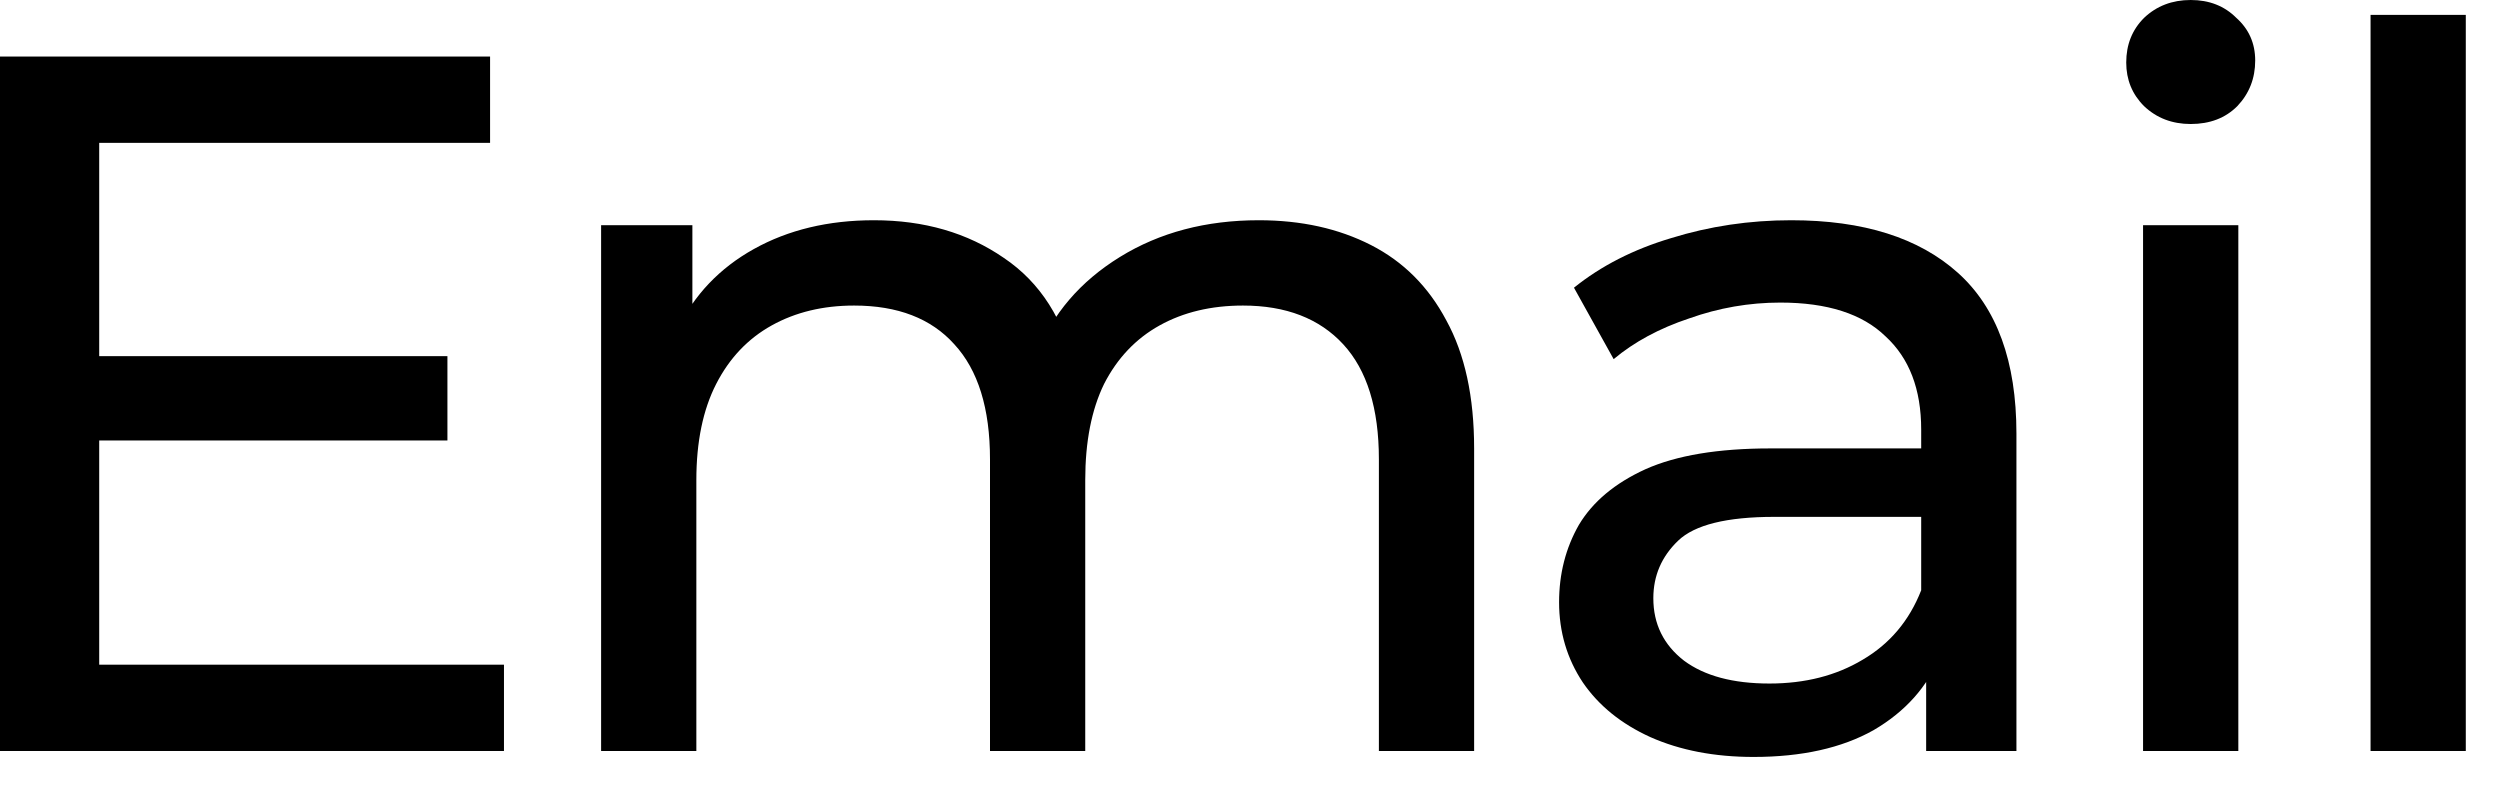
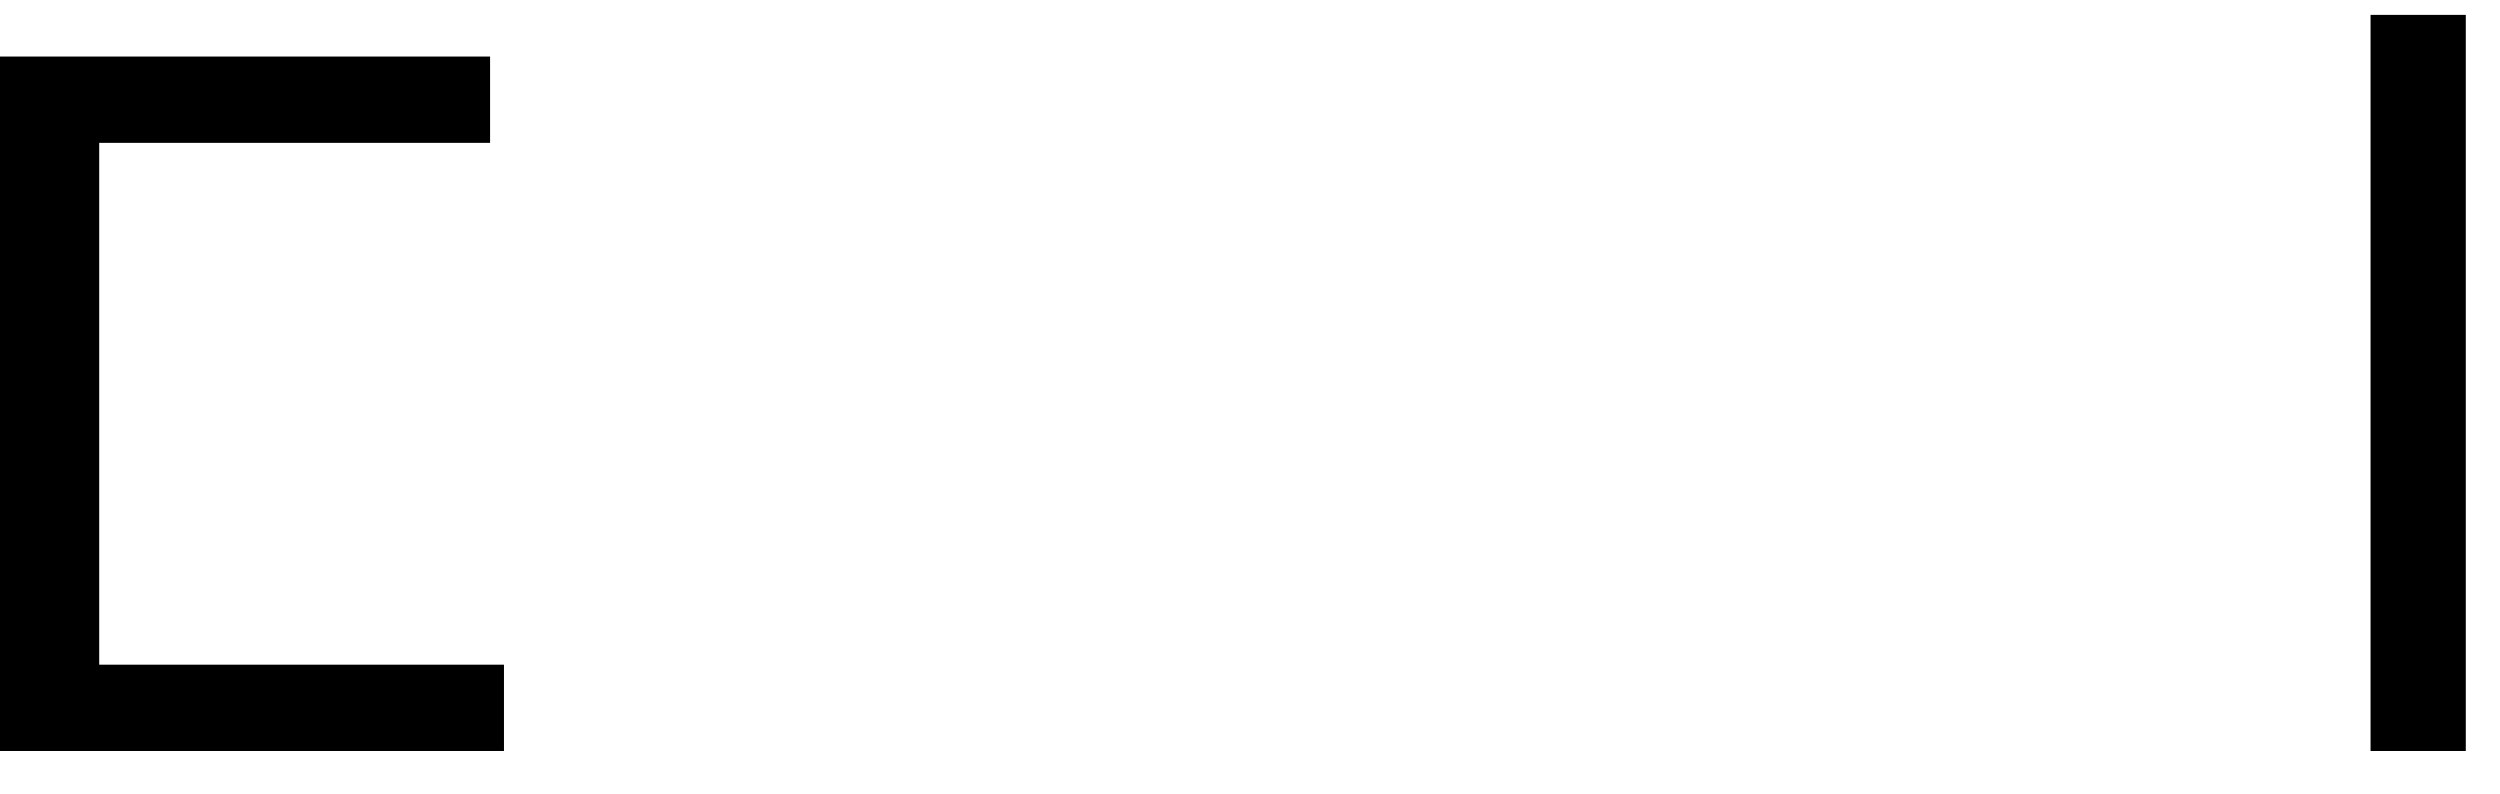
<svg xmlns="http://www.w3.org/2000/svg" width="63" height="20" viewBox="0 0 63 20" fill="none">
-   <path d="M0 18.925V1.425H12.35V3.6H2.5V16.75H12.7V18.925H0ZM2.275 11.1V8.975H11.275V11.1H2.275Z" fill="black" />
-   <path d="M15.148 18.925V5.675H17.448V9.2L17.073 8.3C17.49 7.433 18.131 6.758 18.998 6.275C19.865 5.792 20.873 5.55 22.023 5.55C23.29 5.55 24.381 5.867 25.298 6.5C26.215 7.117 26.815 8.058 27.098 9.325L26.123 8.925C26.523 7.908 27.223 7.092 28.223 6.475C29.223 5.858 30.39 5.55 31.723 5.55C32.79 5.55 33.731 5.758 34.548 6.175C35.365 6.592 35.998 7.225 36.448 8.075C36.915 8.925 37.148 10 37.148 11.3V18.925H34.748V11.575C34.748 10.292 34.448 9.325 33.848 8.675C33.248 8.025 32.406 7.7 31.323 7.7C30.523 7.7 29.823 7.867 29.223 8.2C28.623 8.533 28.156 9.025 27.823 9.675C27.506 10.325 27.348 11.133 27.348 12.1V18.925H24.948V11.575C24.948 10.292 24.648 9.325 24.048 8.675C23.465 8.025 22.623 7.7 21.523 7.7C20.74 7.7 20.048 7.867 19.448 8.2C18.848 8.533 18.381 9.025 18.048 9.675C17.715 10.325 17.548 11.133 17.548 12.1V18.925H15.148Z" fill="black" />
-   <path d="M48.539 18.925V16.125L48.414 15.6V10.825C48.414 9.808 48.114 9.025 47.514 8.475C46.931 7.908 46.047 7.625 44.864 7.625C44.081 7.625 43.314 7.758 42.564 8.025C41.814 8.275 41.181 8.617 40.664 9.05L39.664 7.25C40.347 6.7 41.164 6.283 42.114 6C43.081 5.7 44.089 5.55 45.139 5.55C46.956 5.55 48.356 5.992 49.339 6.875C50.322 7.758 50.814 9.108 50.814 10.925V18.925H48.539ZM44.189 19.075C43.206 19.075 42.339 18.908 41.589 18.575C40.856 18.242 40.289 17.783 39.889 17.2C39.489 16.6 39.289 15.925 39.289 15.175C39.289 14.458 39.456 13.808 39.789 13.225C40.139 12.642 40.697 12.175 41.464 11.825C42.247 11.475 43.297 11.3 44.614 11.3H48.814V13.025H44.714C43.514 13.025 42.706 13.225 42.289 13.625C41.872 14.025 41.664 14.508 41.664 15.075C41.664 15.725 41.922 16.25 42.439 16.65C42.956 17.033 43.672 17.225 44.589 17.225C45.489 17.225 46.272 17.025 46.939 16.625C47.622 16.225 48.114 15.642 48.414 14.875L48.889 16.525C48.572 17.308 48.014 17.933 47.214 18.4C46.414 18.85 45.406 19.075 44.189 19.075Z" fill="black" />
-   <path d="M54.005 18.925V5.675H56.406V18.925H54.005ZM55.206 3.125C54.739 3.125 54.347 2.975 54.031 2.675C53.73 2.375 53.581 2.008 53.581 1.575C53.581 1.125 53.73 0.75 54.031 0.45C54.347 0.15 54.739 0 55.206 0C55.672 0 56.056 0.15 56.355 0.45C56.672 0.733 56.831 1.092 56.831 1.525C56.831 1.975 56.681 2.358 56.38 2.675C56.081 2.975 55.689 3.125 55.206 3.125Z" fill="black" />
+   <path d="M0 18.925V1.425H12.35V3.6H2.5V16.75H12.7V18.925H0ZM2.275 11.1H11.275V11.1H2.275Z" fill="black" />
  <path d="M59.738 18.925V0.375H62.138V18.925H59.738Z" fill="black" />
</svg>